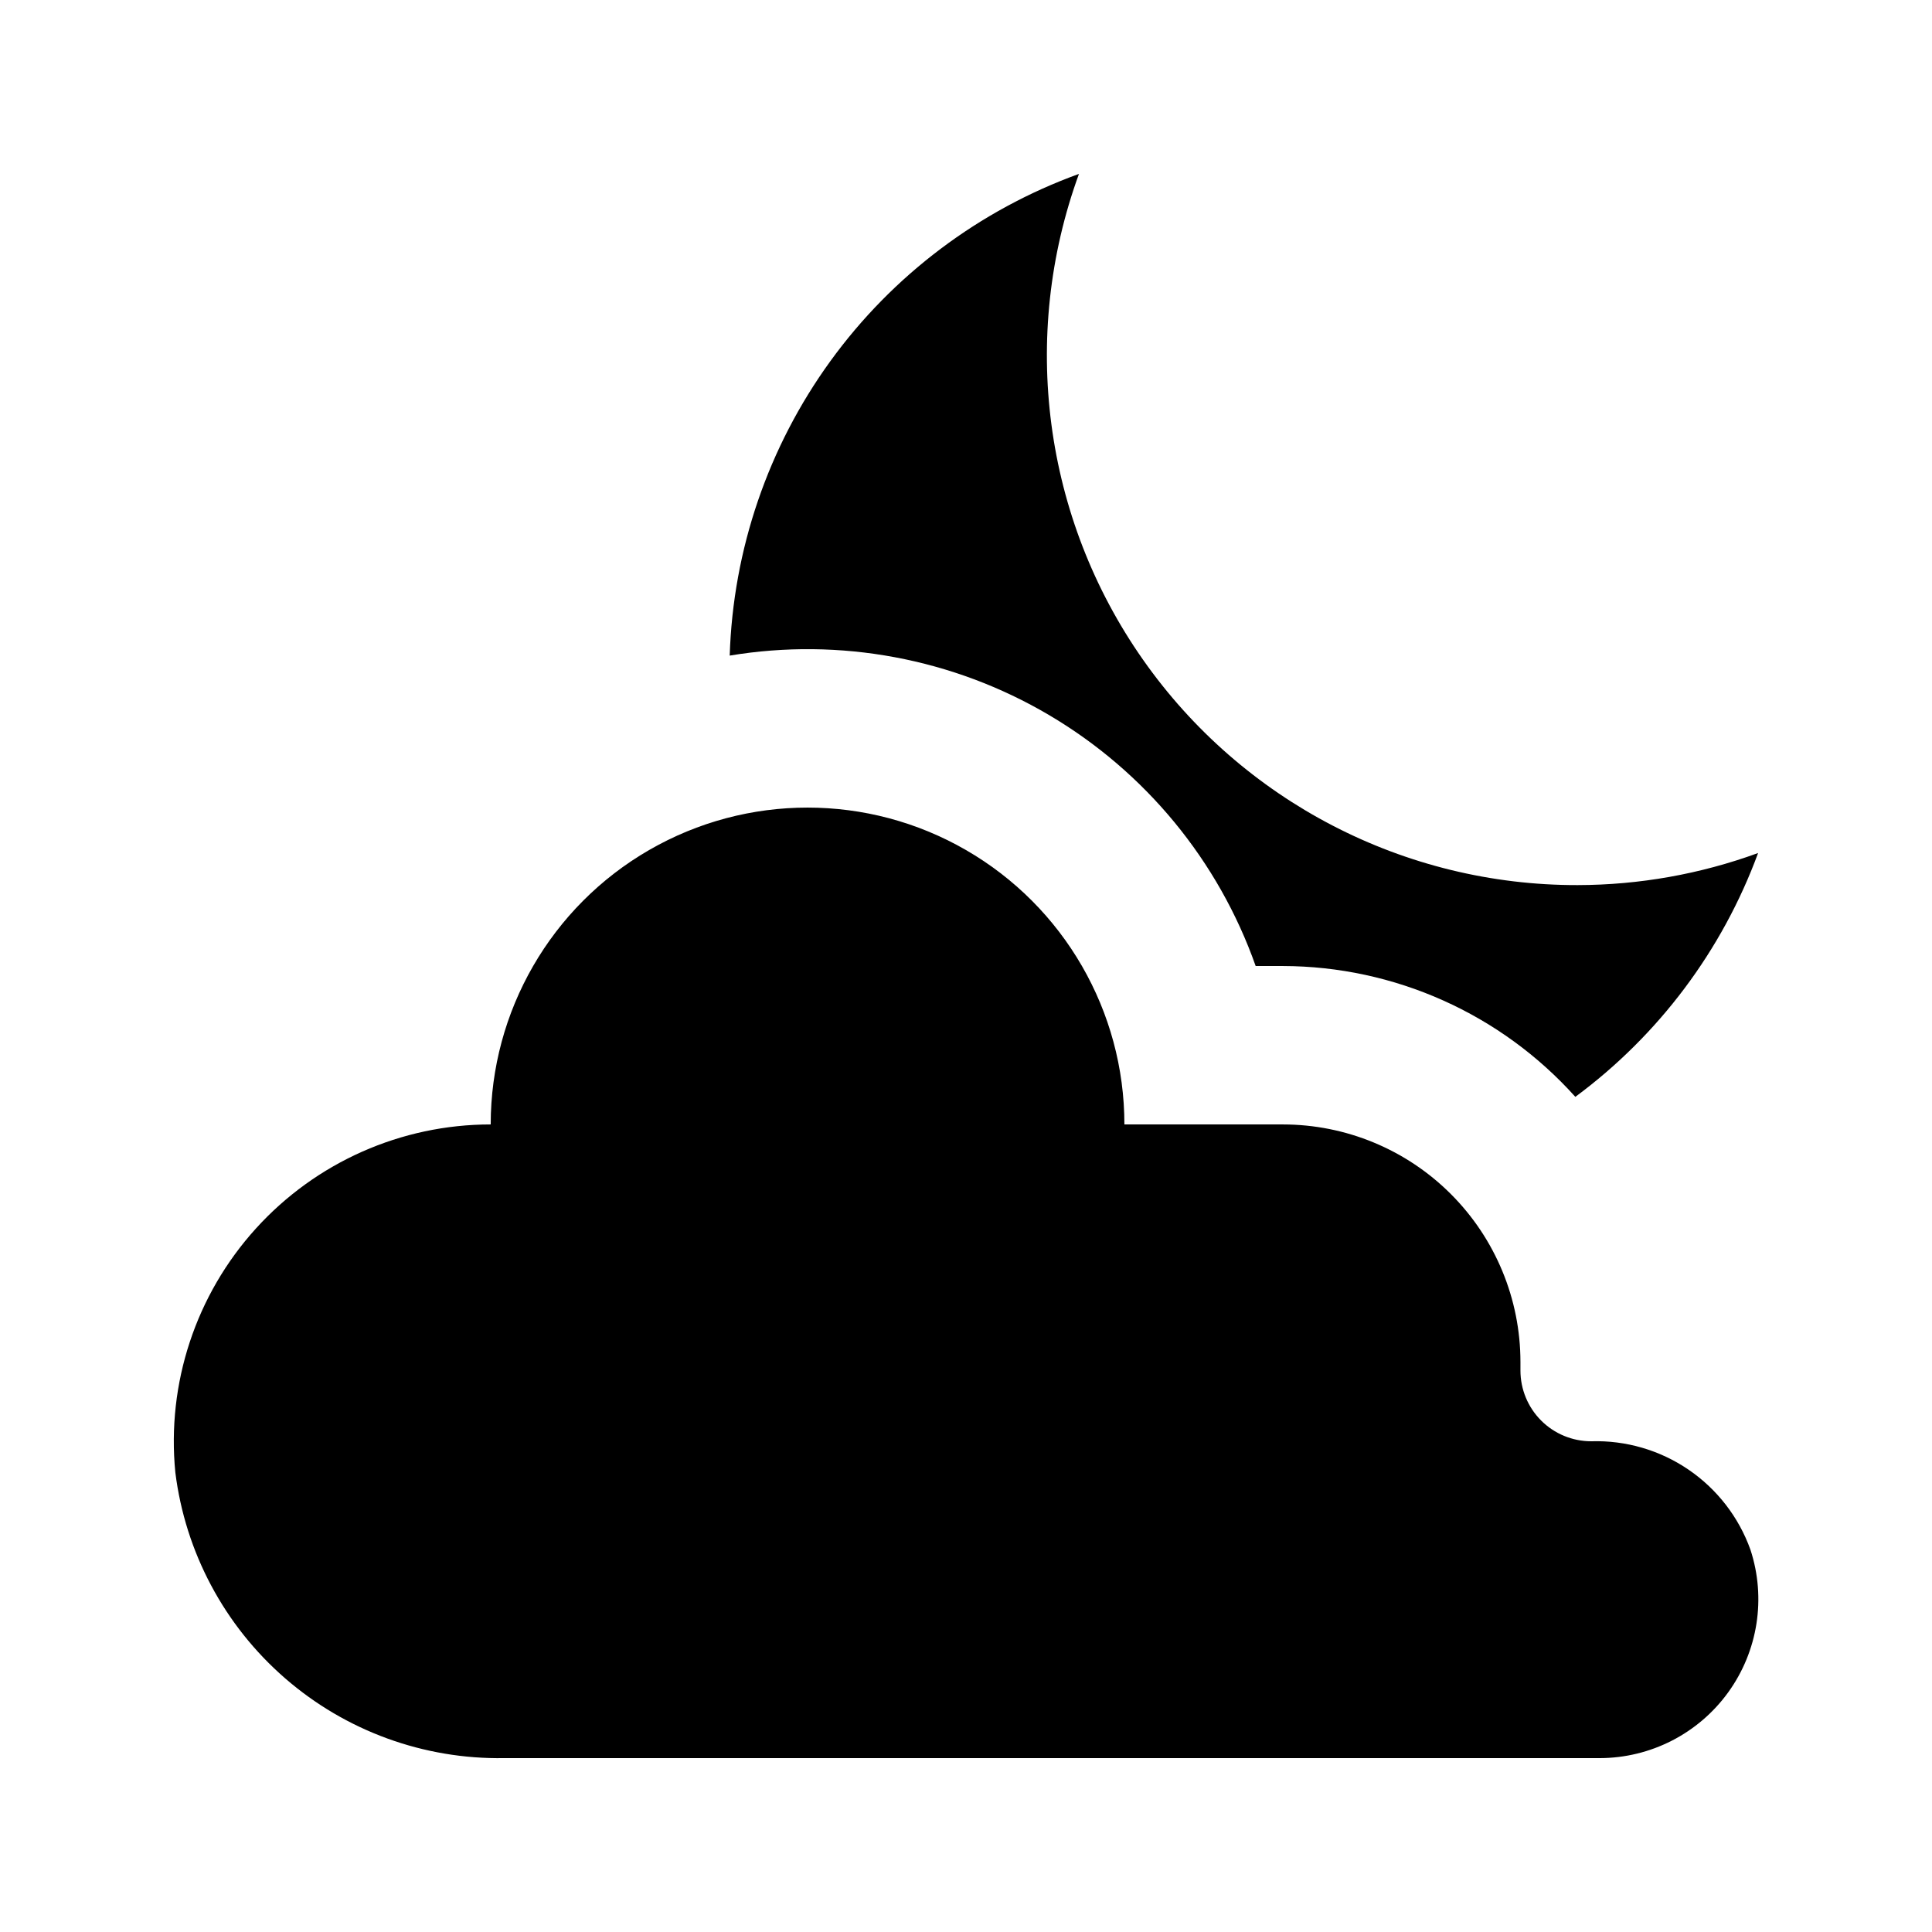
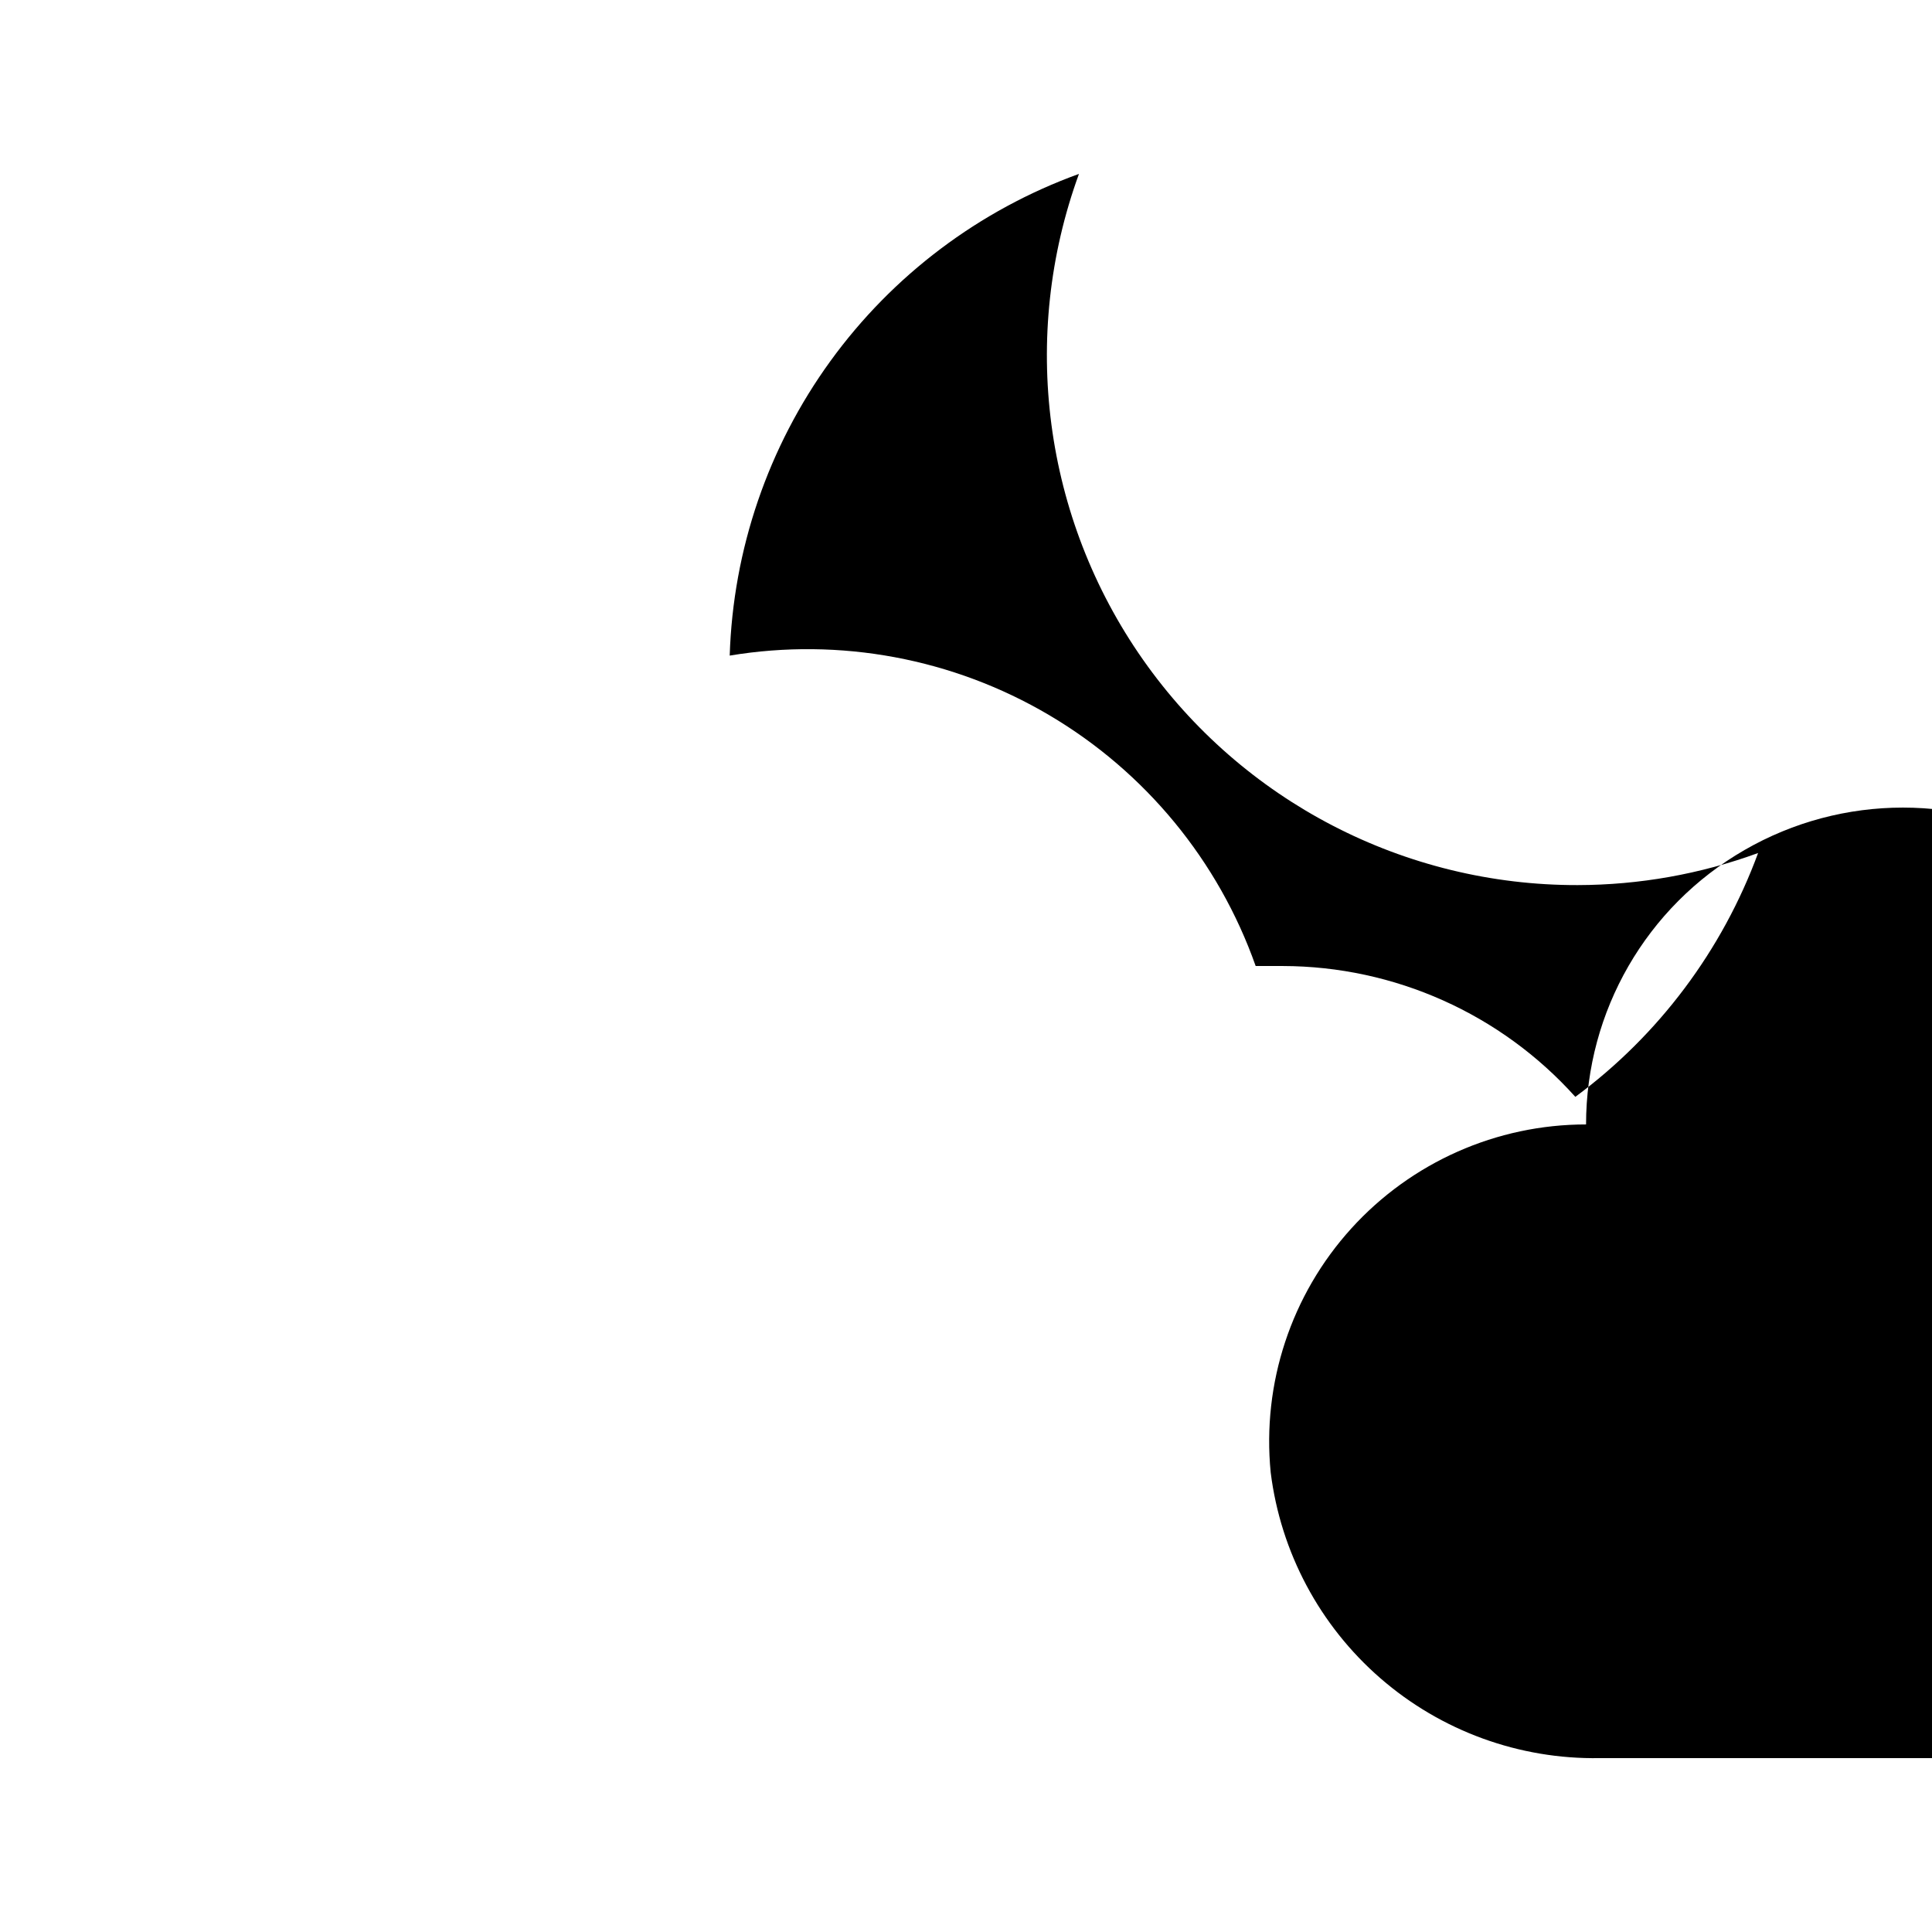
<svg xmlns="http://www.w3.org/2000/svg" fill="#000000" width="800px" height="800px" version="1.1" viewBox="144 144 512 512">
-   <path d="m567.93 609.92h-290.28c-21.312 0.355-42.008-7.18-58.098-21.156-16.094-13.977-26.453-33.41-29.086-54.562-2.324-23.59 5.43-47.066 21.348-64.629 15.922-17.566 38.52-27.586 62.227-27.586 0-30 16.004-57.723 41.984-72.719 25.98-15 57.988-15 83.969 0 25.977 14.996 41.984 42.719 41.984 72.719h41.984-0.004c16.703 0 32.723 6.633 44.531 18.445 11.812 11.809 18.445 27.828 18.445 44.527v2.246c0 4.973 1.977 9.742 5.492 13.258 3.516 3.516 8.281 5.488 13.254 5.488 9.168-0.285 18.195 2.344 25.777 7.508 7.582 5.164 13.336 12.598 16.43 21.234 4.199 12.816 2.004 26.871-5.902 37.801-7.906 10.926-20.57 17.406-34.059 17.426zm-5.797-231.36h0.004c-45.875 0.105-88.906-22.207-115.25-59.766-26.34-37.555-32.672-85.613-16.949-128.71-26.43 9.574-49.379 26.859-65.879 49.617-16.5 22.758-25.797 49.941-26.68 78.039 29.195-4.852 59.168 0.73 84.656 15.773 25.492 15.047 44.867 38.586 54.73 66.492h7.195c29.586 0.059 57.758 12.656 77.52 34.672 22.102-16.352 38.941-38.812 48.434-64.617-15.309 5.59-31.48 8.469-47.777 8.5z" />
+   <path d="m567.93 609.92c-21.312 0.355-42.008-7.18-58.098-21.156-16.094-13.977-26.453-33.41-29.086-54.562-2.324-23.59 5.43-47.066 21.348-64.629 15.922-17.566 38.52-27.586 62.227-27.586 0-30 16.004-57.723 41.984-72.719 25.98-15 57.988-15 83.969 0 25.977 14.996 41.984 42.719 41.984 72.719h41.984-0.004c16.703 0 32.723 6.633 44.531 18.445 11.812 11.809 18.445 27.828 18.445 44.527v2.246c0 4.973 1.977 9.742 5.492 13.258 3.516 3.516 8.281 5.488 13.254 5.488 9.168-0.285 18.195 2.344 25.777 7.508 7.582 5.164 13.336 12.598 16.43 21.234 4.199 12.816 2.004 26.871-5.902 37.801-7.906 10.926-20.57 17.406-34.059 17.426zm-5.797-231.36h0.004c-45.875 0.105-88.906-22.207-115.25-59.766-26.34-37.555-32.672-85.613-16.949-128.71-26.43 9.574-49.379 26.859-65.879 49.617-16.5 22.758-25.797 49.941-26.68 78.039 29.195-4.852 59.168 0.73 84.656 15.773 25.492 15.047 44.867 38.586 54.73 66.492h7.195c29.586 0.059 57.758 12.656 77.52 34.672 22.102-16.352 38.941-38.812 48.434-64.617-15.309 5.59-31.48 8.469-47.777 8.5z" />
</svg>